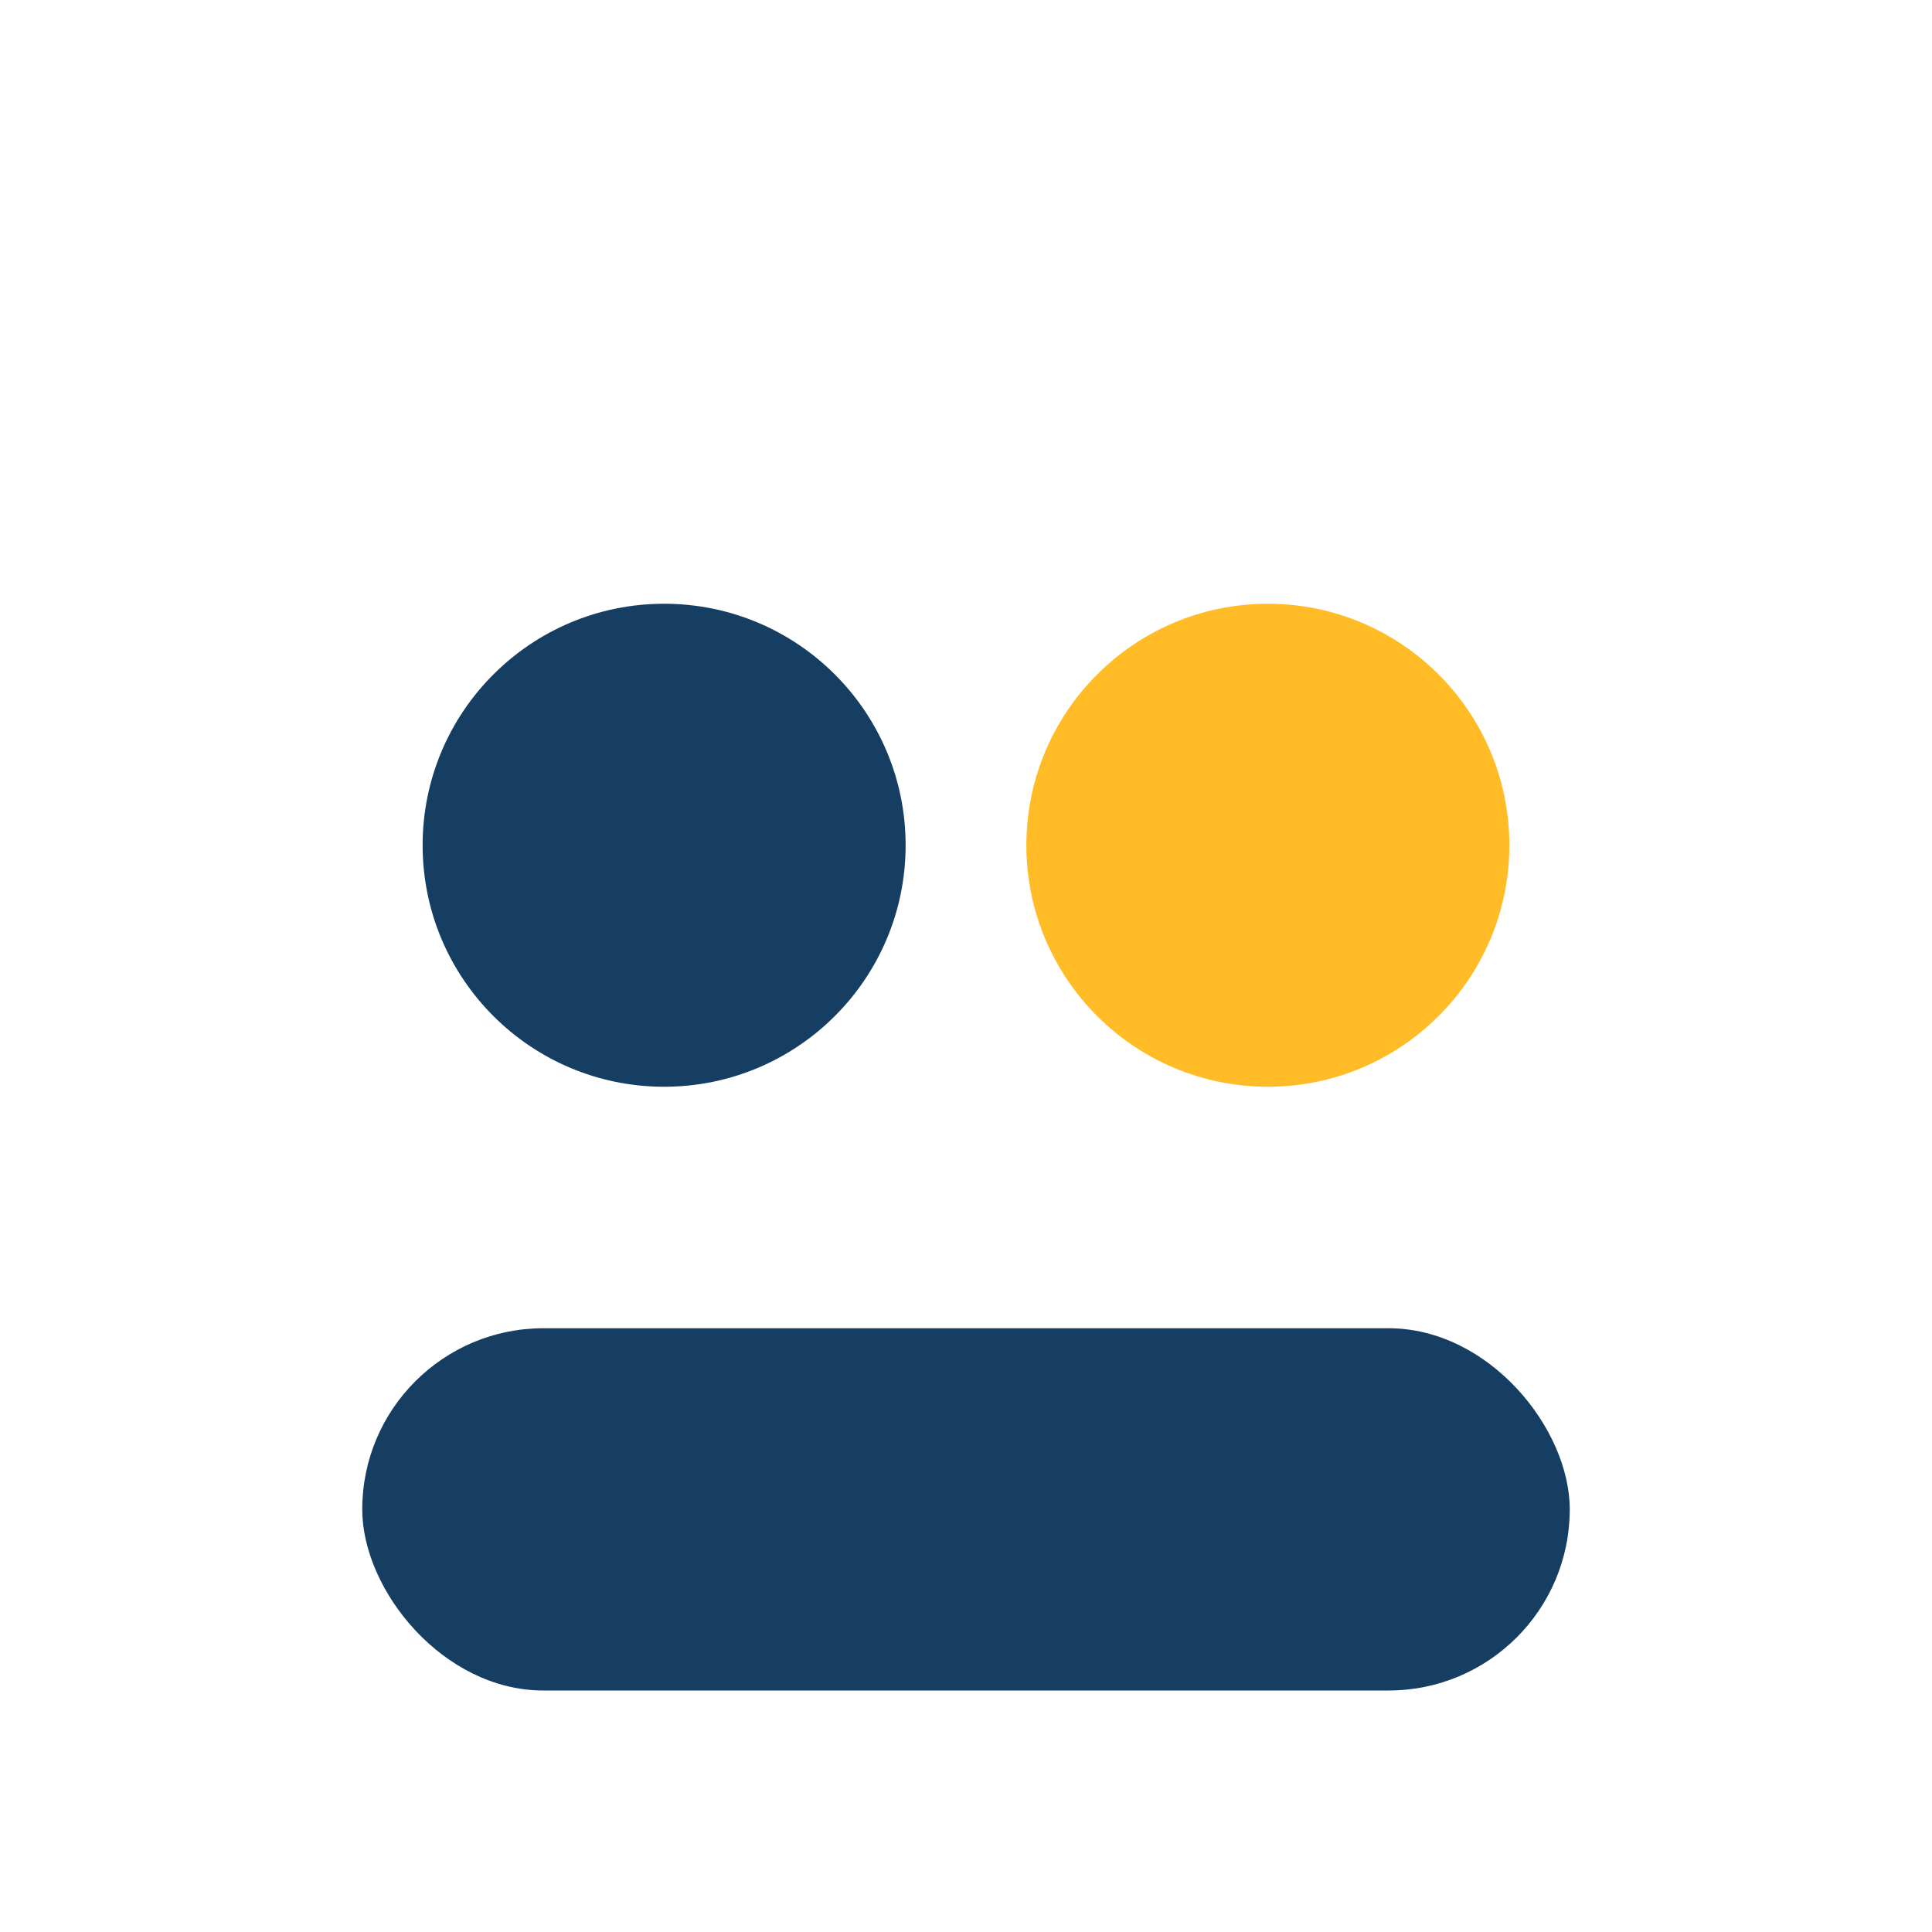
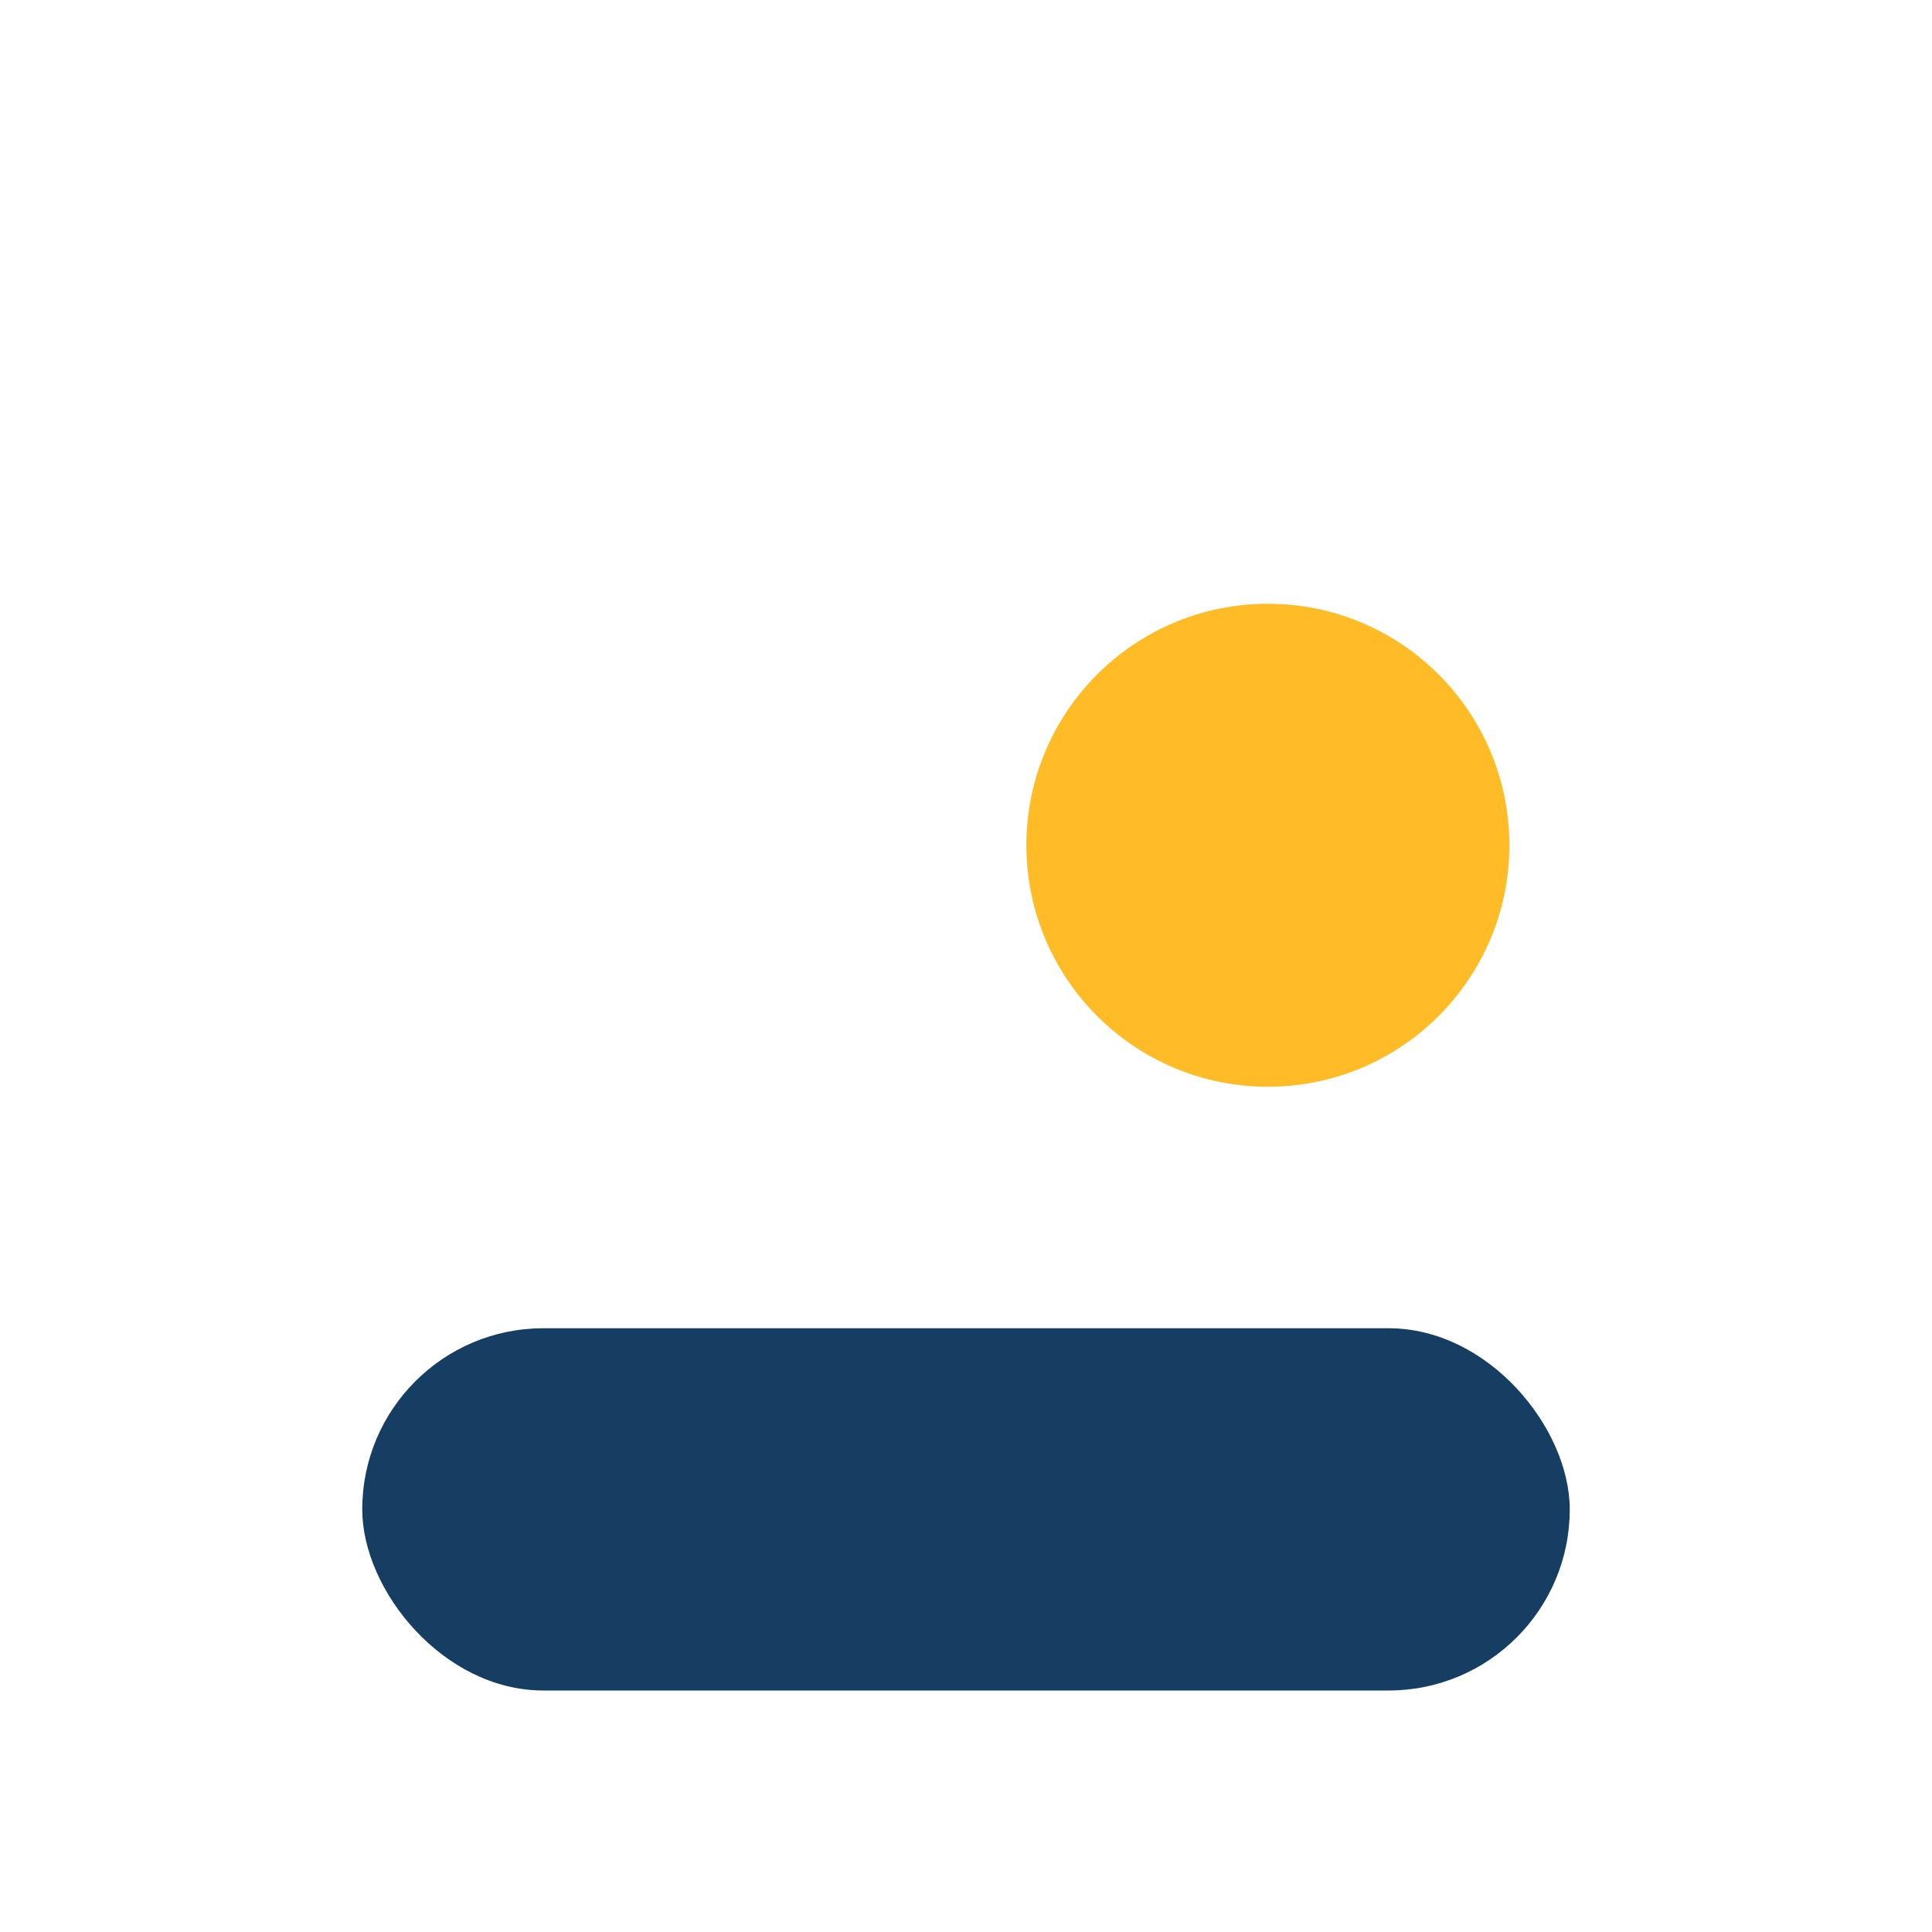
<svg xmlns="http://www.w3.org/2000/svg" width="32" height="32" viewBox="0 0 32 32">
-   <circle cx="11" cy="14" r="4" fill="#163E63" />
  <circle cx="21" cy="14" r="4" fill="#FFBC27" />
  <rect x="6" y="22" width="20" height="6" rx="3" fill="#163E63" />
</svg>